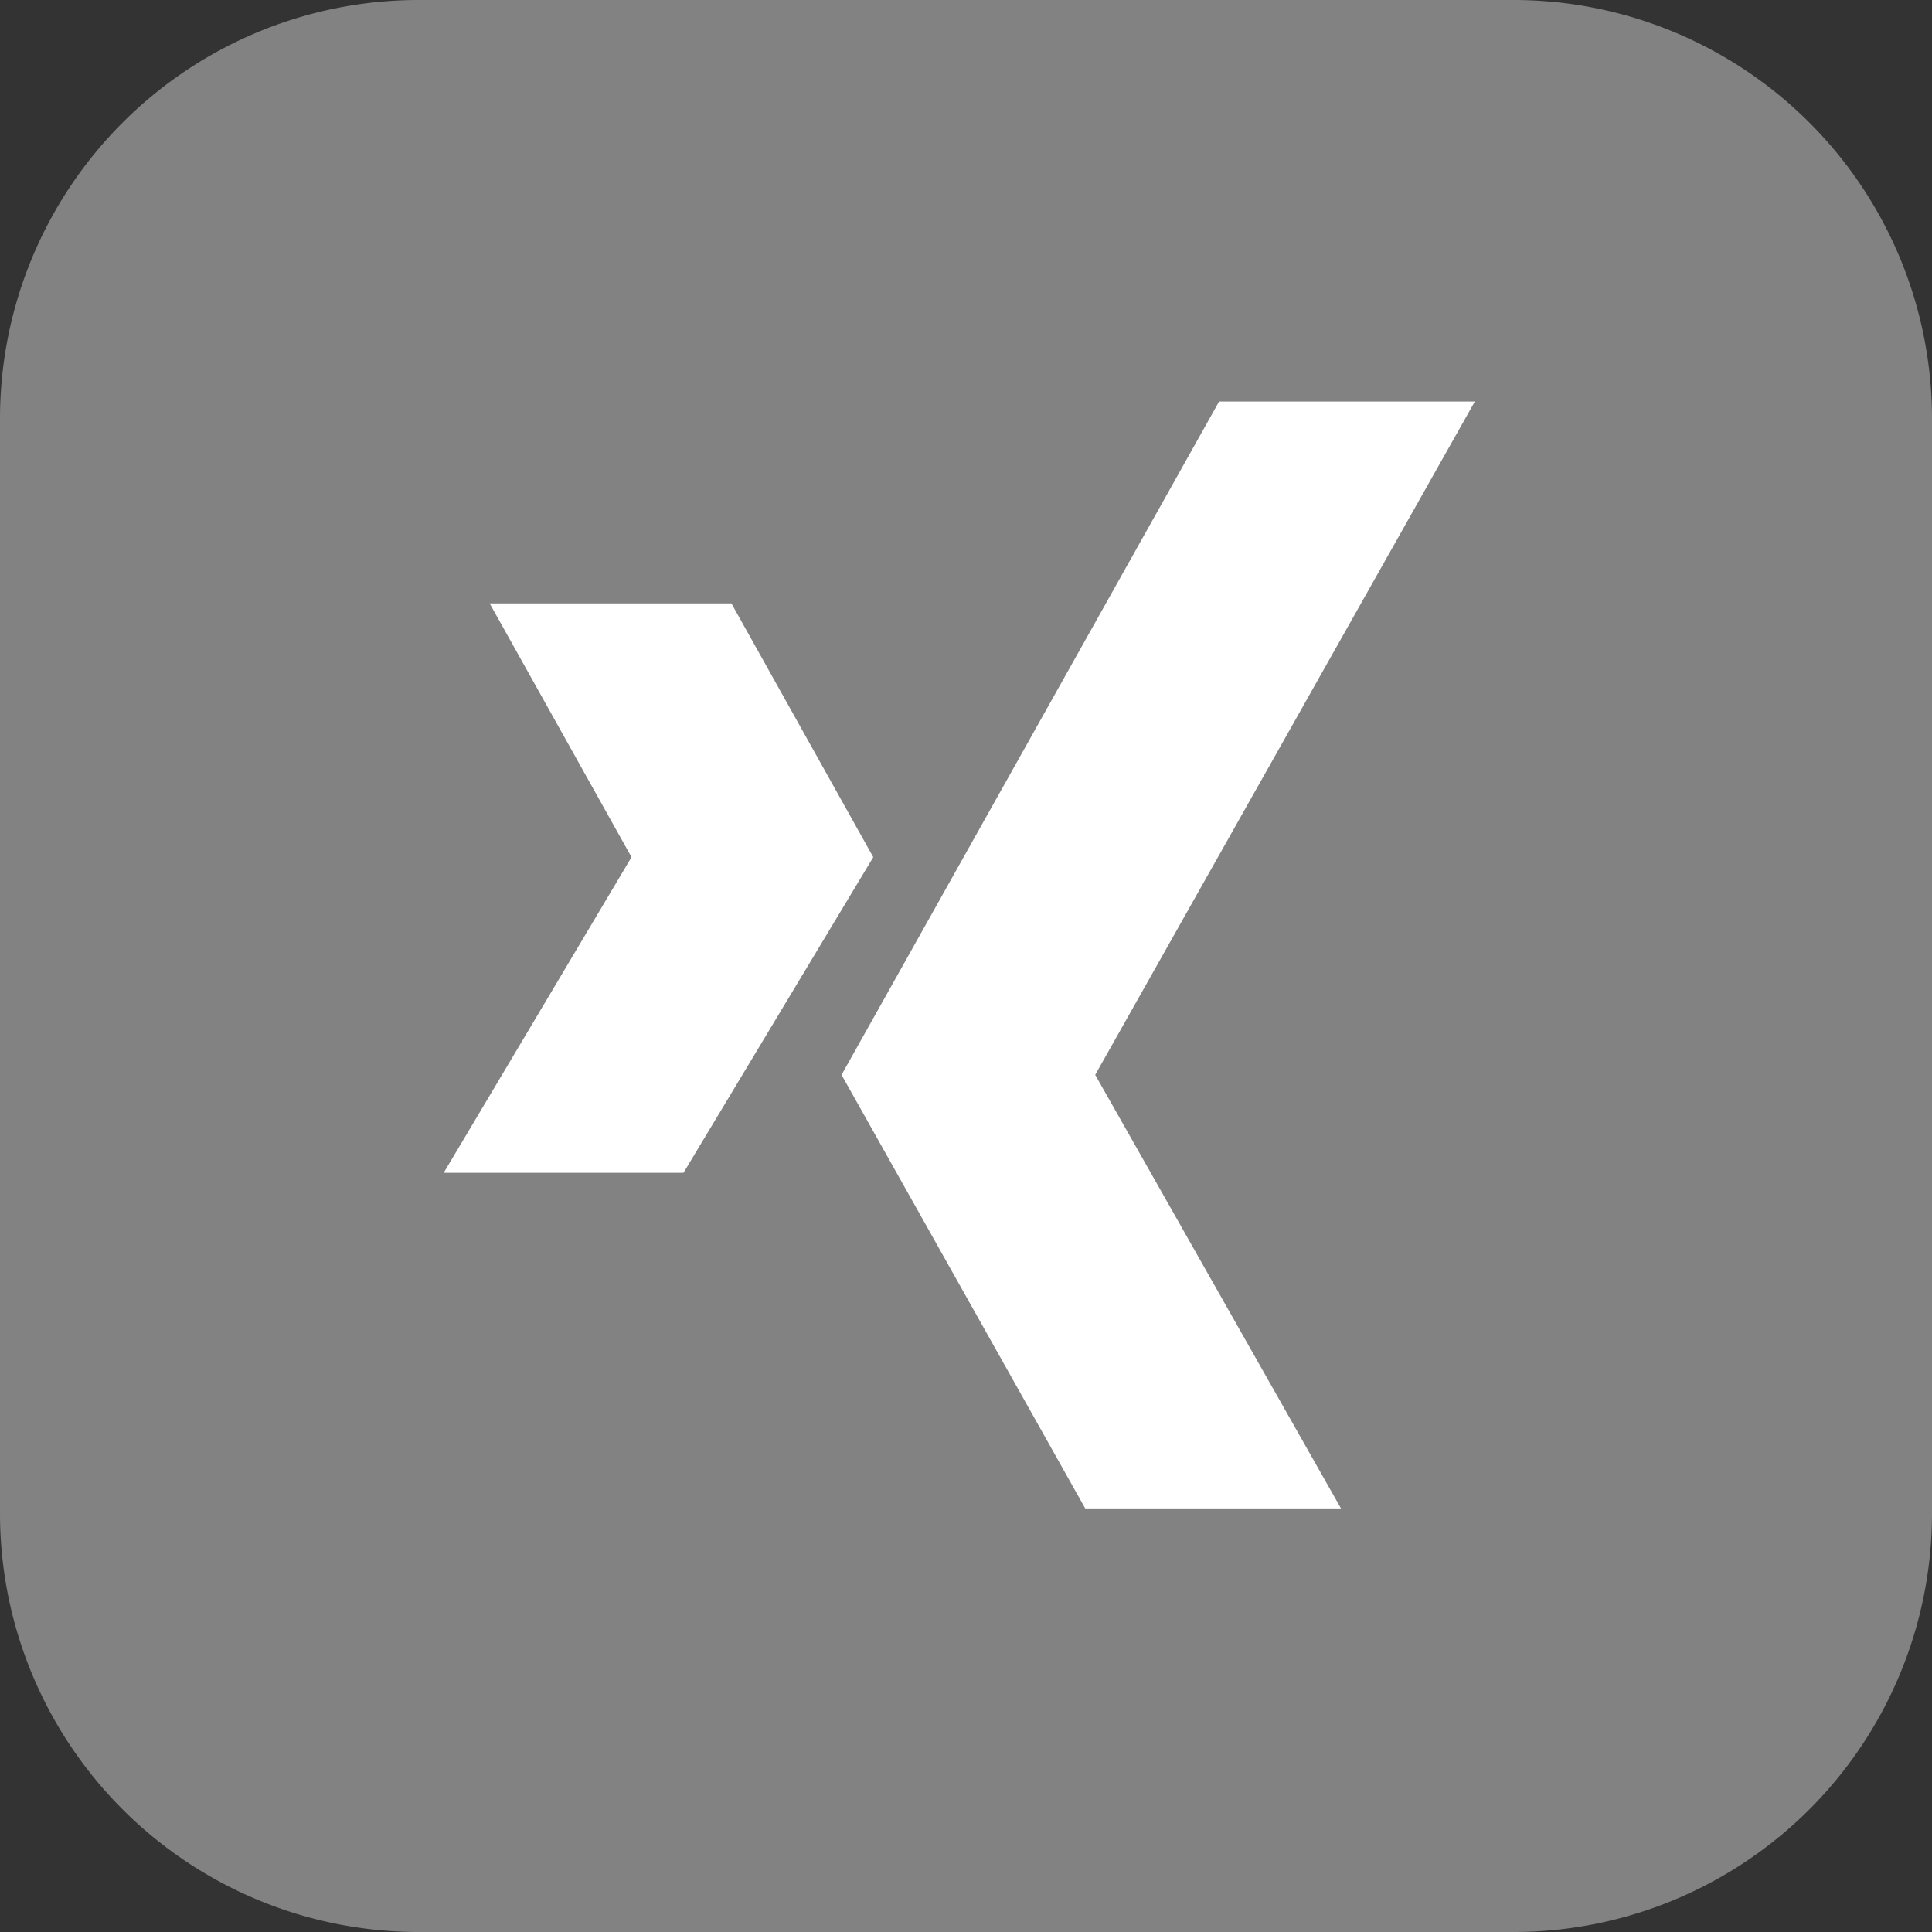
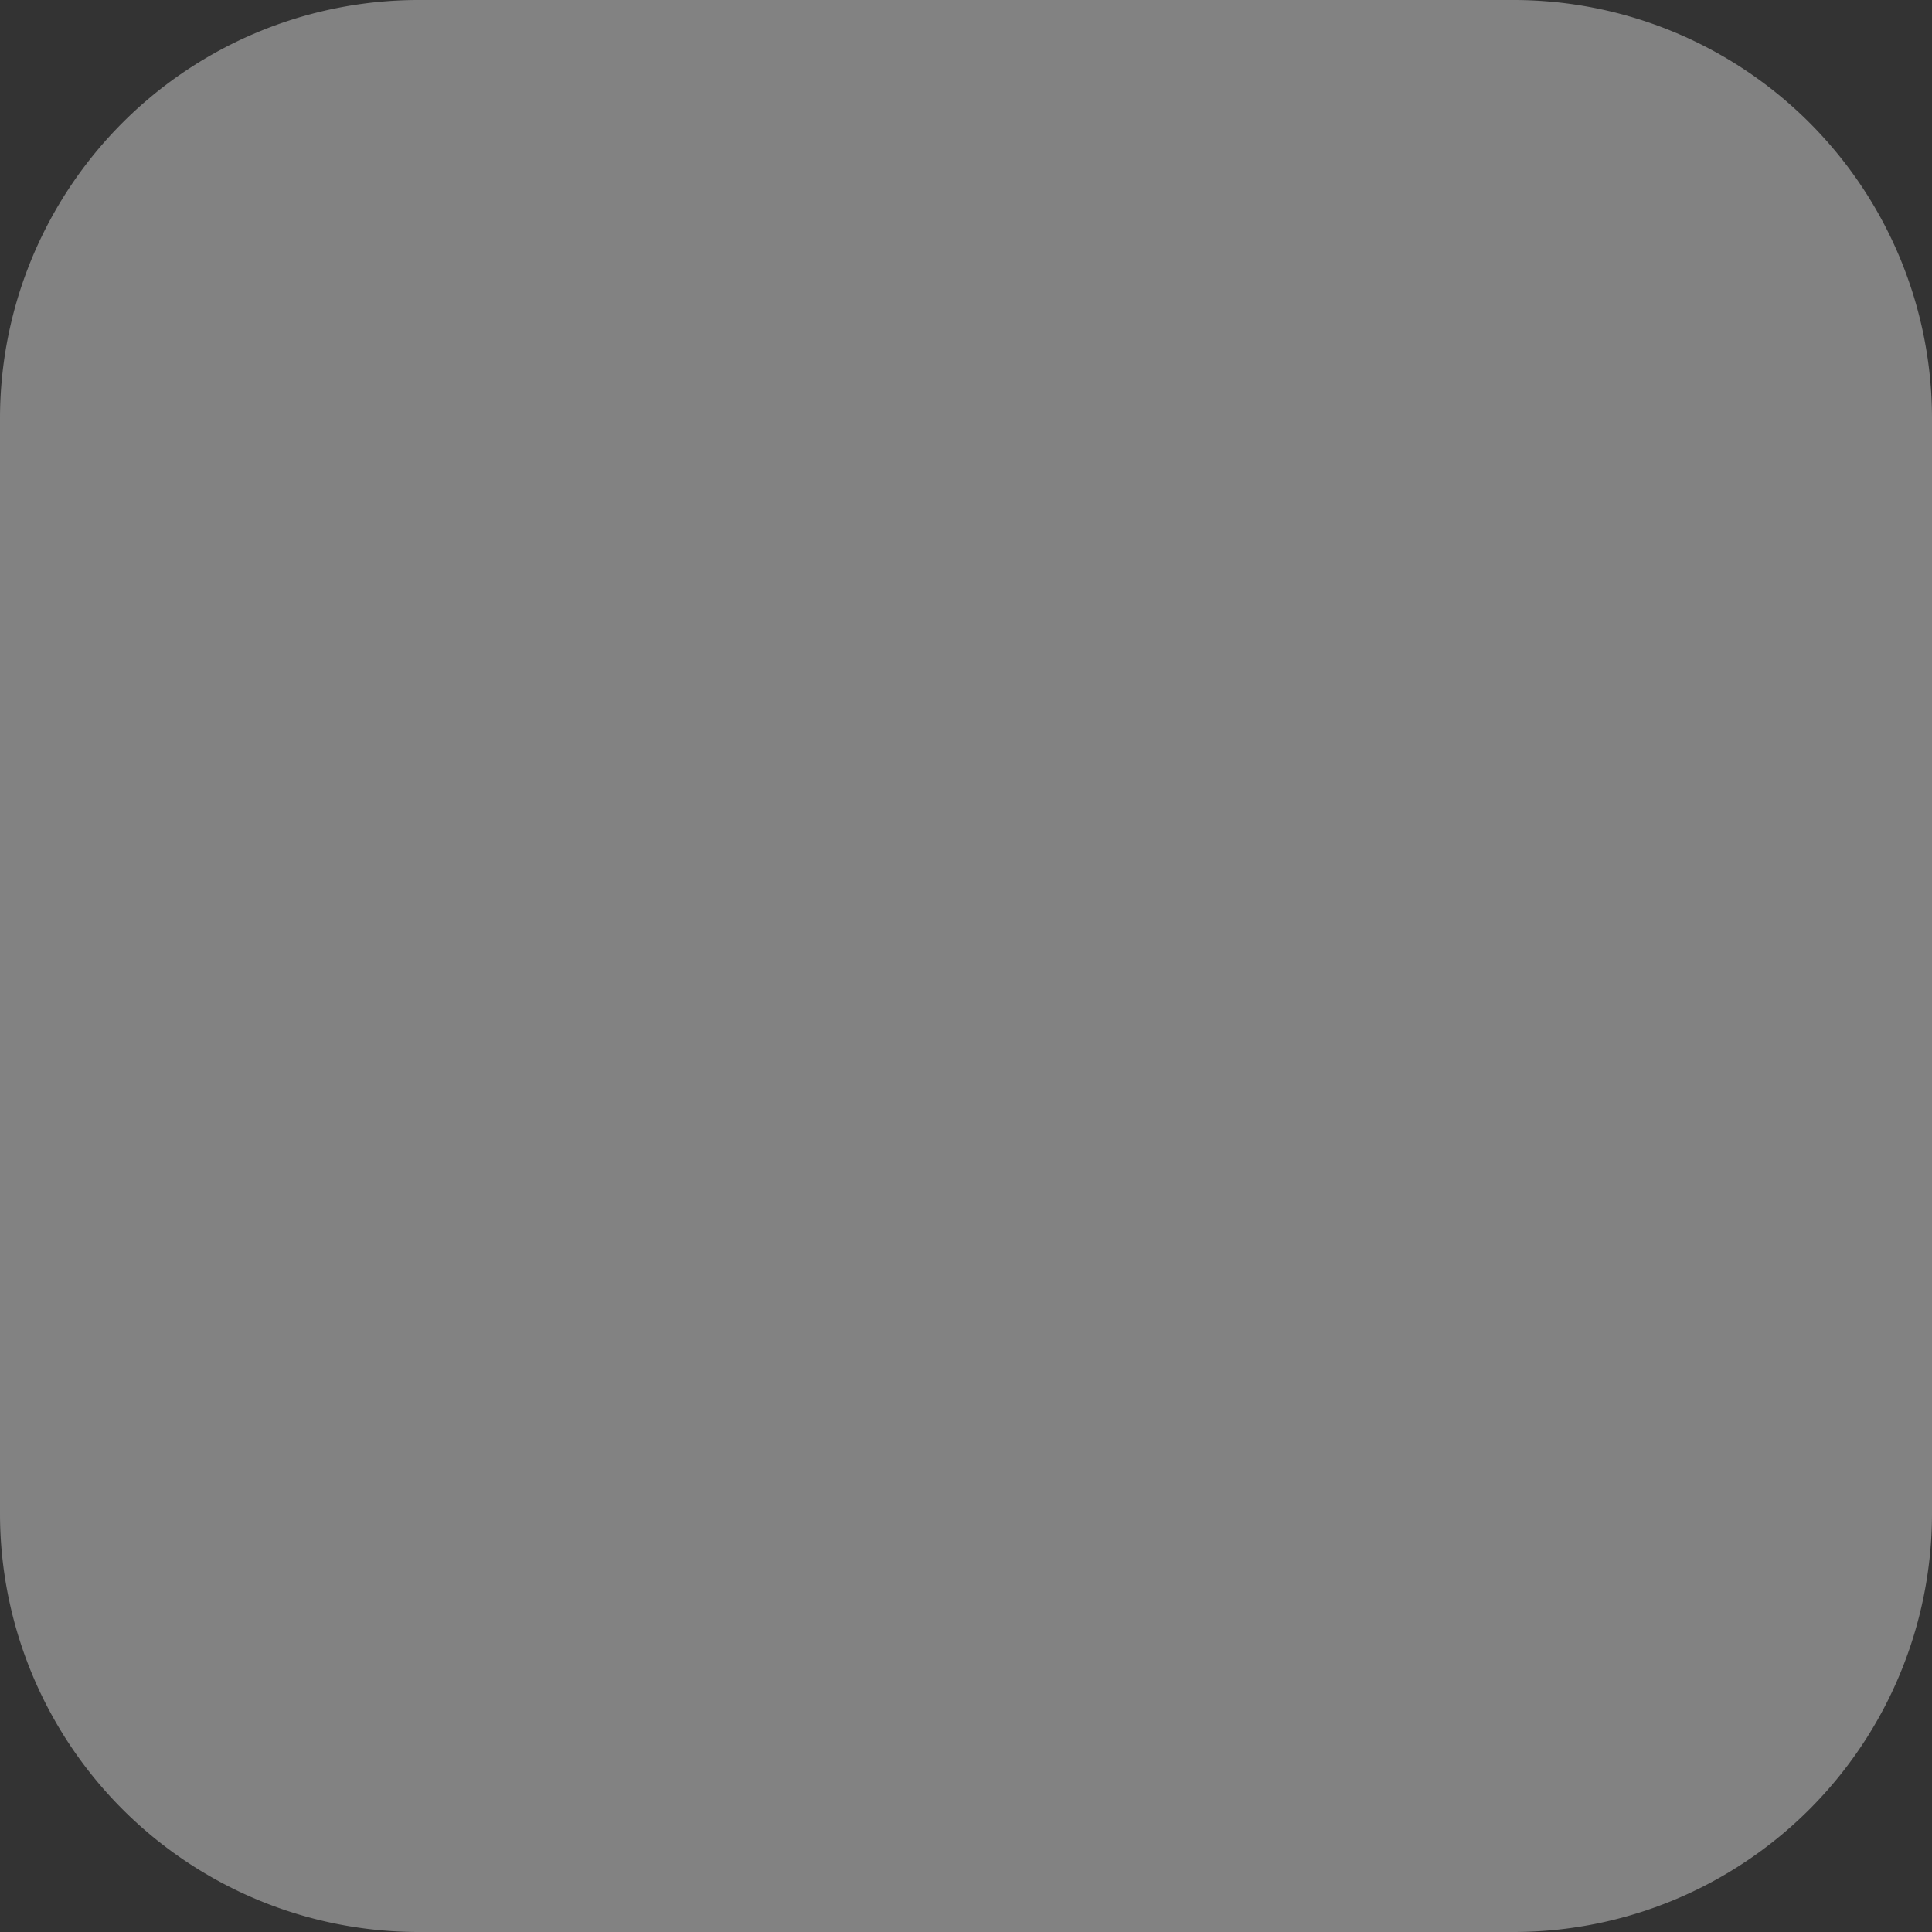
<svg xmlns="http://www.w3.org/2000/svg" width="24" height="24" fill="none">
  <rect width="100%" height="100%" fill="#333333" stroke="none" />
  <path d="M24 5.187v13.626A5.2 5.2 0 0118.813 24H5.187A5.2 5.2 0 010 18.813V5.187A5.2 5.2 0 015.187 0h13.626A5.2 5.2 0 0124 5.187z" fill="#828282" />
-   <path d="M15.144 4.988l-4.69 8.364 3.027 5.386h3.177l-3.053-5.386 4.716-8.364h-3.177zM8.49 14.57l2.358-3.922-1.762-3.152H6.083l1.762 3.152-2.333 3.921H8.49z" fill="#fff" />
</svg>